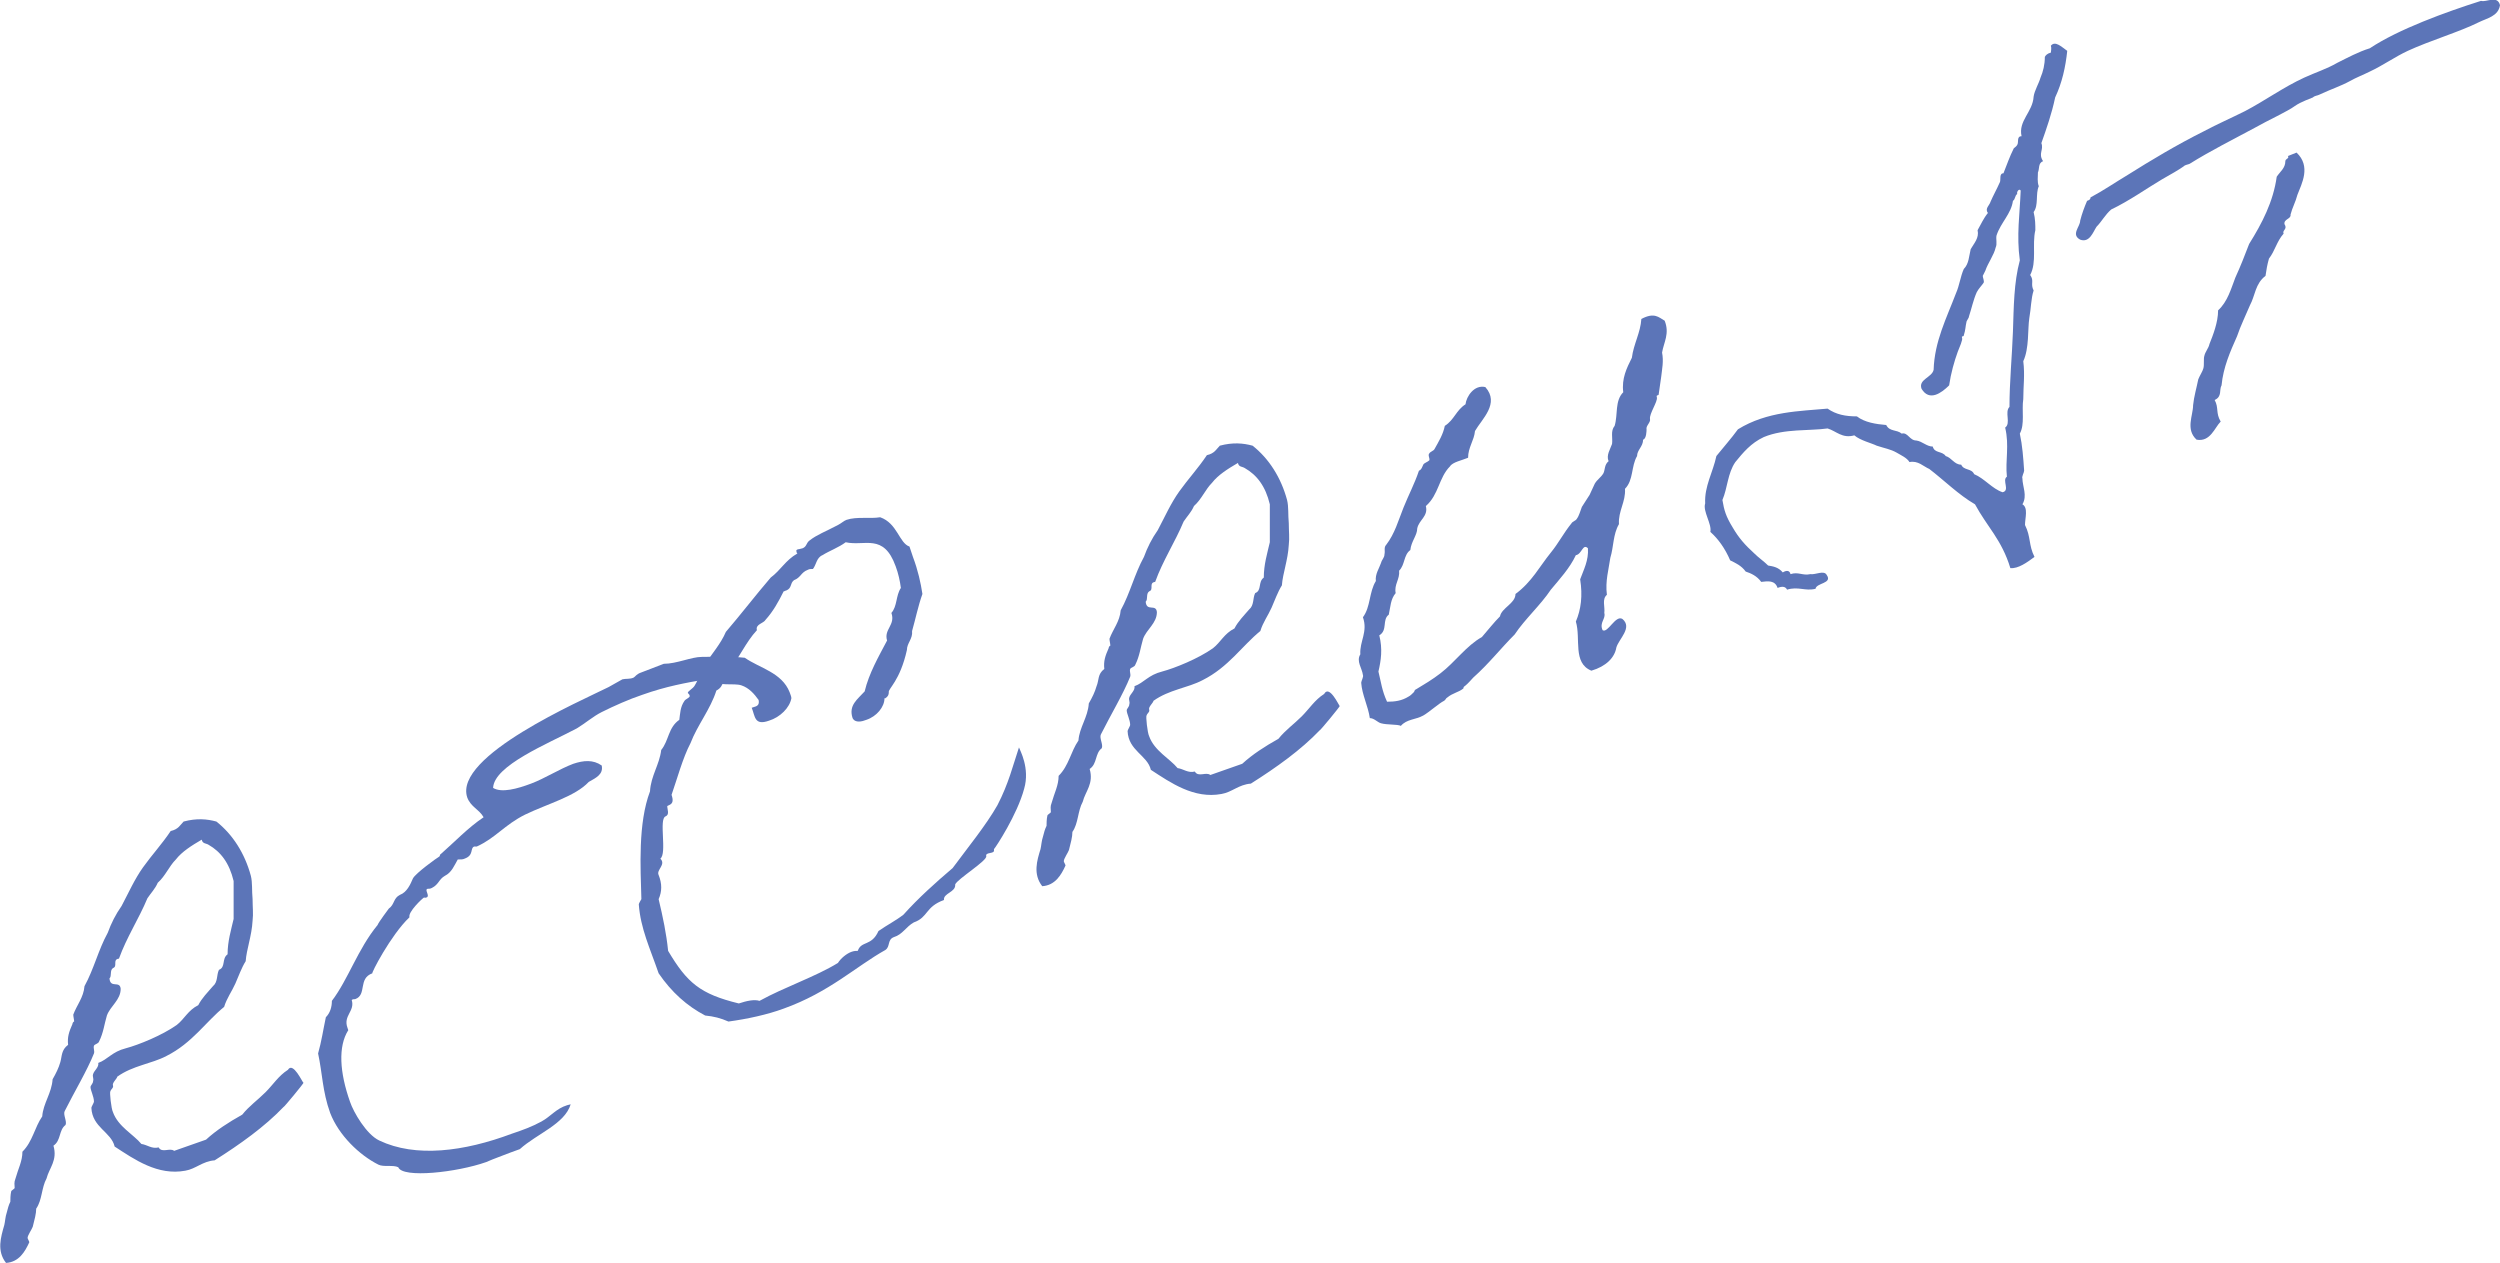
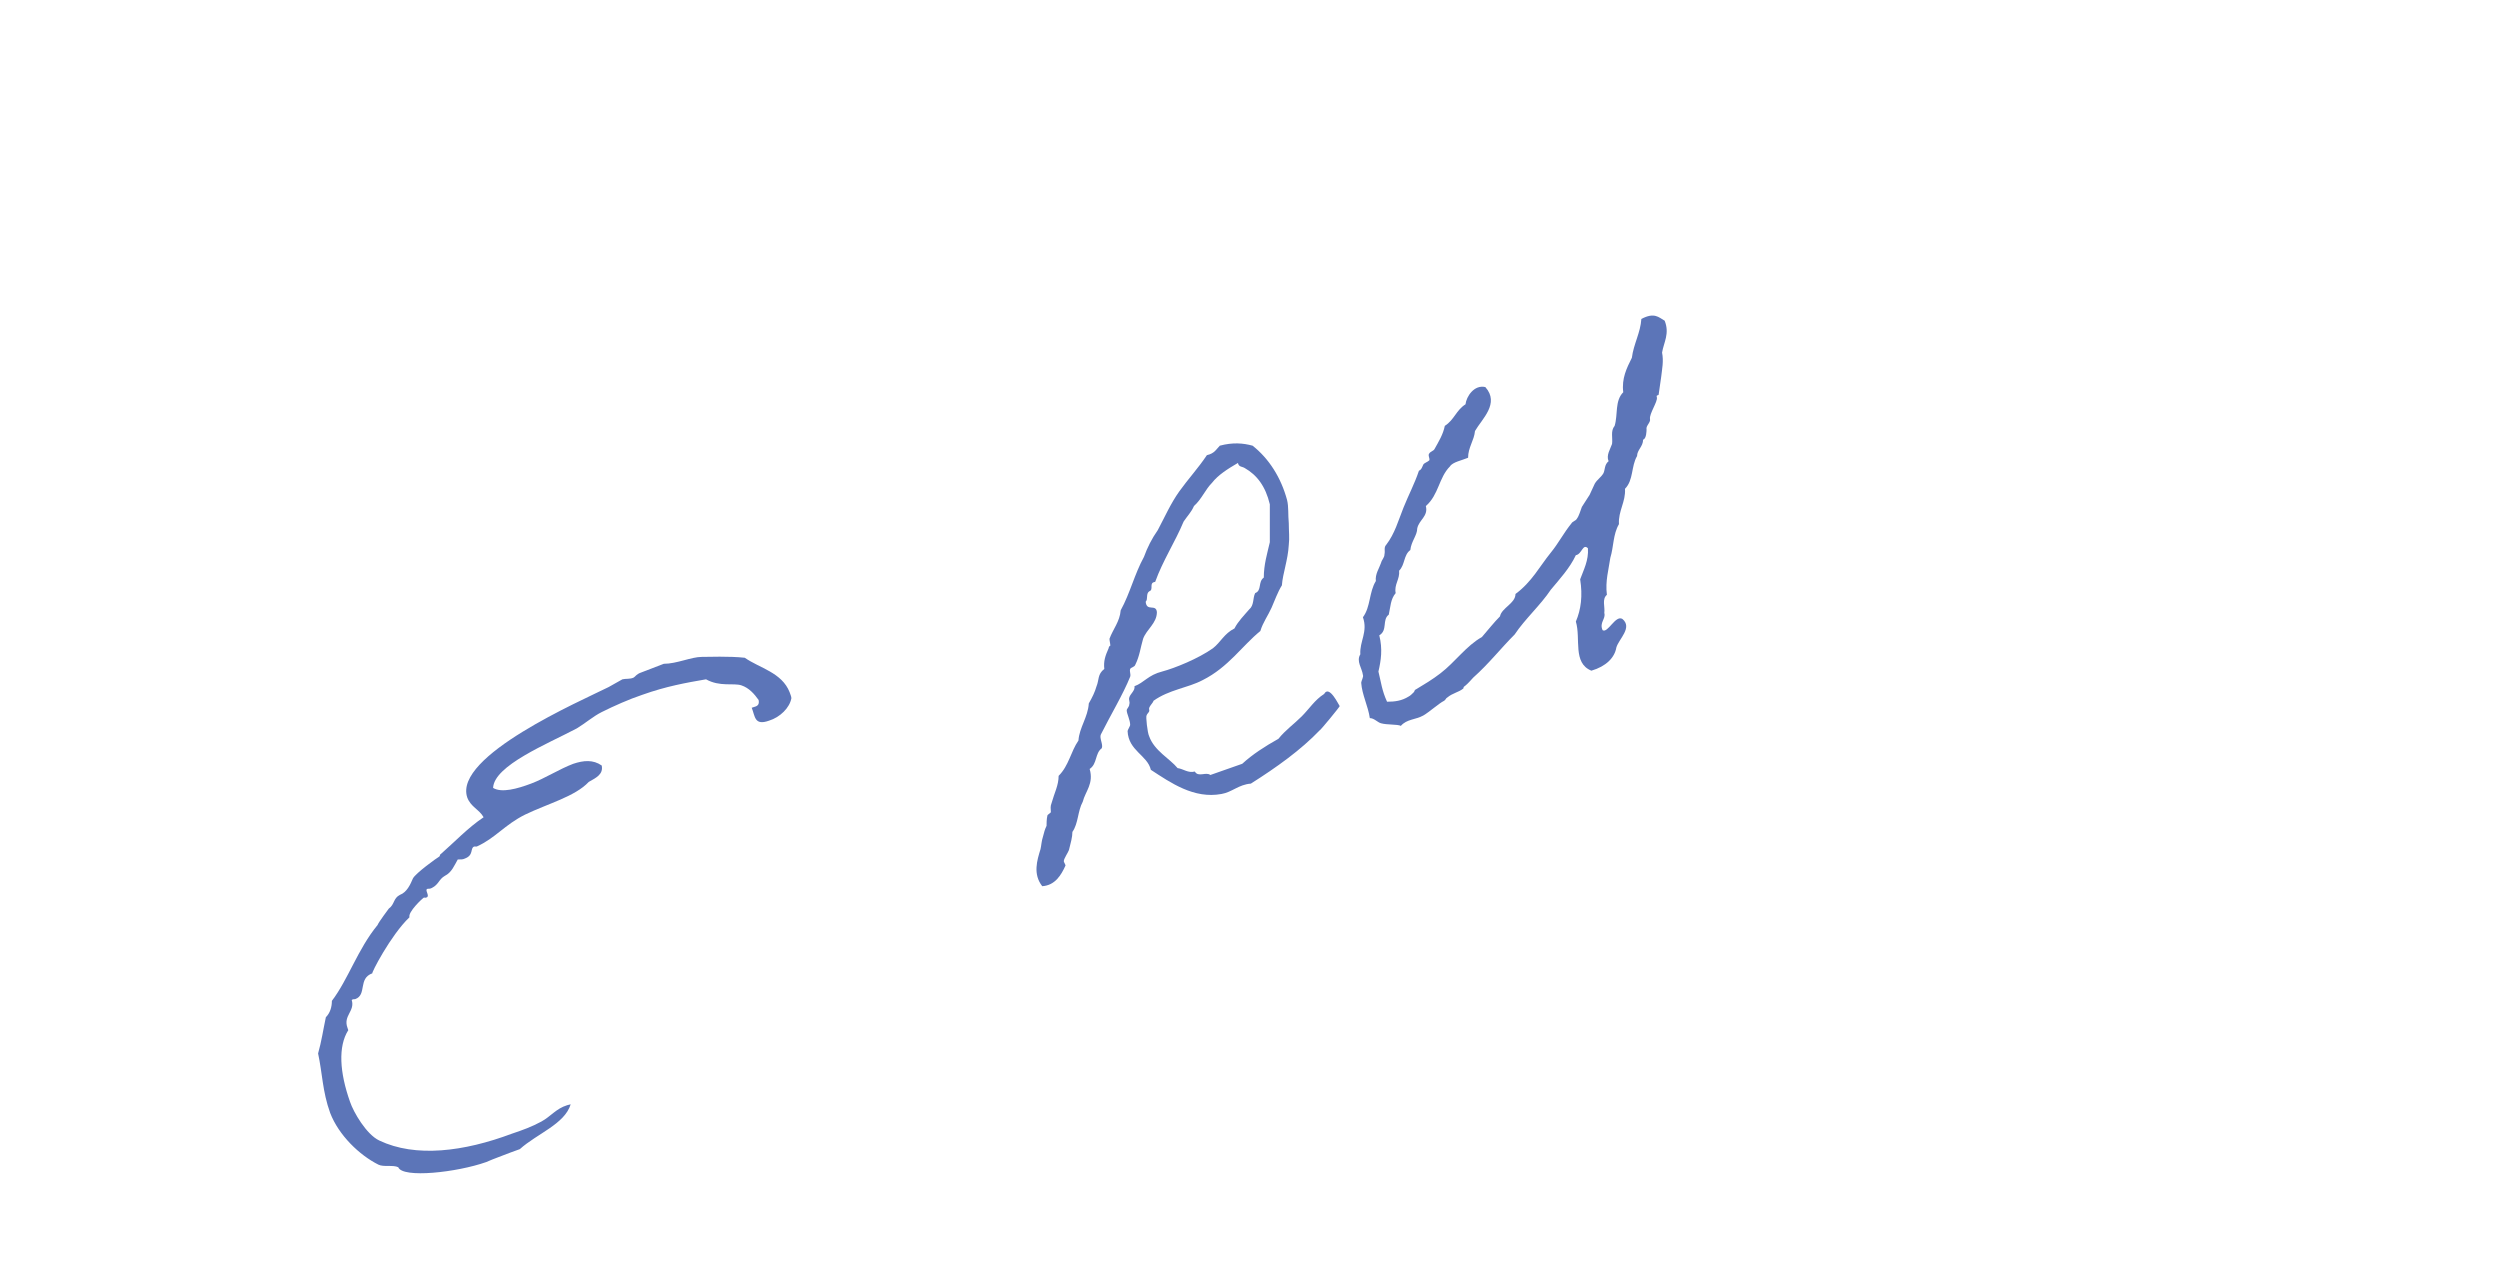
<svg xmlns="http://www.w3.org/2000/svg" version="1.1" id="レイヤー_1" x="0px" y="0px" viewBox="0 0 290 146.5" style="enable-background:new 0 0 290 146.5;" xml:space="preserve">
  <style type="text/css">
	.st0{enable-background:new    ;}
	.st1{fill:#5C75B8;}
</style>
  <g transform="matrix(1, 0, 0, 1, 0, 0)">
    <g class="st0">
-       <path class="st1" d="M35.2,125.6c0.1,0-2.3,2.9-2.3,2.8c-2.2,2.3-5,4.3-8,6.2c-1.4,0.1-2.2,1-3.4,1.2c-3.2,0.6-5.9-1.3-8.2-2.8    c-0.4-1.7-2.6-2.2-2.7-4.5c0-0.1,0.3-0.6,0.3-0.7c0-0.6-0.4-1.3-0.4-1.7c0-0.2,0.3-0.4,0.3-0.7c0.1-0.3-0.1-0.5,0-0.8    c0.1-0.4,0.7-0.8,0.6-1.3c1.1-0.4,1.6-1.3,3.2-1.7c1.5-0.4,4.2-1.5,5.9-2.7c0.9-0.7,1.3-1.7,2.5-2.3c0.4-0.8,1.1-1.5,1.7-2.2    c0.6-0.5,0.4-1.3,0.7-1.9c0.8-0.3,0.3-1.3,1-1.8c0-1.5,0.4-2.8,0.7-4.1c0-1.5,0-3,0-4.4c-0.5-2.1-1.5-3.4-2.9-4.2    c-0.3-0.2-0.7-0.1-0.8-0.6c-1.2,0.7-2.3,1.4-3,2.3c-0.8,0.8-1.2,1.9-2.1,2.7c-0.3,0.7-0.8,1.2-1.2,1.8c-1,2.4-2.4,4.5-3.3,7    c-0.8,0.1-0.1,0.9-0.7,1.1c-0.4,0.3-0.1,0.9-0.4,1.2c0.1,1.2,1.2,0.2,1.3,1.2c0,1.3-1.2,2-1.6,3.1c-0.3,1-0.4,2-0.9,3    c-0.1,0.3-0.5,0.3-0.6,0.5c-0.1,0.3,0.1,0.6,0,0.9c-0.8,2-2.3,4.5-3.4,6.7c-0.2,0.4,0.3,1.2,0.1,1.6c-0.8,0.6-0.5,1.8-1.4,2.4    c0.5,1.7-0.5,2.6-0.8,3.8c-0.6,1.1-0.5,2.5-1.2,3.5c0,0.6-0.2,1.3-0.4,2.1c-0.1,0.3-0.6,1-0.6,1.3c0,0.1,0.2,0.4,0.2,0.5    c-0.5,1.1-1.2,2.3-2.7,2.4c-1.1-1.4-0.6-3-0.2-4.4c0.1-0.4,0.1-0.9,0.3-1.5c0.1-0.4,0.2-0.8,0.4-1.2c0-0.2,0-0.8,0.1-1.2    c0-0.1,0.4-0.3,0.4-0.4c0-0.4-0.1-0.6,0.1-1.1c0.3-1.1,0.8-2,0.8-3.1c1.2-1.2,1.4-2.8,2.3-4.1c0.1-1.5,1.1-2.7,1.2-4.3    c0.4-0.7,0.7-1.3,0.9-2s0.1-1.4,0.9-2c-0.1-0.9,0.1-1.5,0.5-2.4c0-0.1,0.1-0.3,0.2-0.3c0-0.2-0.1-0.6-0.1-0.8    c0.4-1.1,1.2-2,1.3-3.3c1.1-2,1.6-4.2,2.7-6.2c0.4-1.1,0.9-2.1,1.6-3.1c0.8-1.5,1.5-3.1,2.5-4.5s2.2-2.7,3.2-4.2    c0.9-0.2,1.1-0.7,1.5-1.1c1.5-0.4,2.7-0.3,3.8,0c1.9,1.5,3.3,3.7,4,6.3c0.2,0.8,0.1,1.7,0.2,2.7c0,0.9,0.1,1.7,0,2.5    c-0.1,1.8-0.7,3.3-0.8,4.7c-0.5,0.8-0.8,1.7-1.2,2.6s-1,1.7-1.3,2.7c-2.1,1.7-3.7,4.2-6.7,5.7c-1.7,0.9-3.9,1.1-5.7,2.4    c0,0.2-0.6,0.7-0.5,1s-0.2,0.4-0.3,0.7c-0.1,0.1,0.1,2,0.3,2.4c0.6,1.7,2.4,2.6,3.3,3.7c0.7,0.1,1.2,0.6,2,0.4    c0.4,0.7,1.3,0,1.8,0.4l3.7-1.3c1.2-1.1,2.6-2,4.2-2.9c0.8-1,1.8-1.7,2.7-2.6c0.9-0.9,1.5-1.9,2.6-2.6    C34,123.1,35.1,125.6,35.2,125.6z" />
      <path class="st1" d="M91.8,81c-0.2,1.1-1.3,2.2-2.6,2.6c-1.7,0.6-1.6-0.5-2-1.5l0.3-0.1c0.4-0.1,0.6-0.3,0.5-0.8    c-0.5-0.7-1.1-1.4-2-1.7c-0.9-0.3-2.5,0.2-4.1-0.7c-2.3,0.4-4.6,0.8-7.4,1.8c-1.5,0.5-3.3,1.3-4.7,2c-1,0.5-1.9,1.3-2.9,1.9    c-3.4,1.8-9.6,4.3-9.7,6.9c1,0.6,2.8,0.1,4.4-0.5s3.3-1.7,4.9-2.3c1.2-0.4,2.3-0.5,3.3,0.2c0.2,1-0.6,1.4-1.5,1.9    c-1.6,1.7-4.7,2.5-7.4,3.8c-2.4,1.2-3.4,2.7-5.6,3.7c-0.1,0-0.2,0-0.3,0c-0.5,0.2,0,1-1.1,1.4c-0.2,0.1-0.4,0.1-0.8,0.1    c-0.4,0.7-0.7,1.5-1.5,1.9c-0.7,0.4-0.7,1-1.5,1.4c-0.2,0.1-0.3,0.1-0.5,0.1c-0.4,0.1,0.3,0.8-0.1,1c-0.1,0-0.2,0.1-0.3,0    c-0.2,0.1-1.9,1.7-1.7,2.3c-2.2,2.1-4.5,6.6-4.3,6.5c-1.7,0.6-0.6,2.5-2,3c-0.1,0-0.3,0-0.4,0.1c0.4,1.3-1,1.8-0.5,3.2l0.1,0.3    c-1.2,1.9-1,4.9,0.2,8.3c0.4,1.2,1.9,3.8,3.4,4.5c4.2,2,9.8,1.3,15.4-0.8c1.2-0.4,2.3-0.8,3.4-1.4c1.1-0.6,1.7-1.5,3-1.9l0.4-0.1    c-0.7,2.3-3.9,3.4-5.9,5.2l-1.1,0.4c-1,0.4-1.9,0.7-2.8,1.1c-3.4,1.2-9.7,1.9-10.2,0.6c-0.6-0.3-1.7,0-2.3-0.3    c-2.2-1.1-4.6-3.4-5.6-6c-0.9-2.5-0.9-4.6-1.4-6.9c0.4-1.4,0.6-2.8,0.9-4.2c0.5-0.5,0.7-1.2,0.7-1.9c1.9-2.5,3-6,5.3-8.8    c0.1-0.3,1.3-1.9,1.3-1.9c0.7-0.5,0.5-1.2,1.3-1.6c0.8-0.3,1.2-1.2,1.5-1.9c0.3-0.6,2.8-2.4,3-2.5s0.1-0.3,0.2-0.3    c1.6-1.4,3.2-3.1,5-4.3c-0.5-0.9-1.5-1.2-1.9-2.3c-1.6-4.8,13.2-11.2,16.4-12.8c0.4-0.2,1.2-0.7,1.6-0.9c0.4-0.1,0.9,0,1.3-0.2    c0.2-0.1,0.3-0.4,0.9-0.6l2.6-1c1.5,0,3.2-0.8,4.4-0.8c0.7,0,3.2-0.1,5,0.1c1.7,1.2,4.3,1.7,5.2,4C91.7,80.6,91.8,80.8,91.8,81z" />
-       <path class="st1" d="M118.2,86.7c0.1,0.3,1.3,2.4,0.6,4.8c-0.8,3-3.3,6.8-3.5,7v0.1c0.1,0.5-1,0.2-0.9,0.7    c0.2,0.5-3.4,2.7-3.6,3.3c0.1,0.9-1.4,1-1.3,1.8c-2.2,0.8-1.8,2-3.5,2.6c-0.9,0.5-1.3,1.4-2.3,1.7c-0.8,0.3-0.4,1.1-1,1.5    c-3.4,1.9-6.5,4.9-11.8,6.8c-1.9,0.7-4.2,1.2-6.4,1.5c-0.9-0.4-1.7-0.6-2.7-0.7c-2.1-1.1-3.9-2.7-5.4-4.9c-1-2.9-2.1-5.2-2.3-8    c0-0.1,0.3-0.6,0.3-0.6c-0.1-3.7-0.4-8.8,1-12.5c0.1-1.8,1.1-3.1,1.3-4.8c0.9-1.1,0.8-2.6,2.1-3.5c0.1-0.7,0.1-1.5,0.6-2.2    c0.1-0.2,0.7-0.4,0.6-0.6c0-0.1-0.1-0.2-0.2-0.3c-0.1-0.2,0.6-0.5,0.8-0.9c0.5-0.8,0.6-1.7,1.3-2.6c0.7-1.1,1.7-2.2,2.3-3.6    c1.8-2.1,3.4-4.2,5.2-6.3c1.2-0.9,1.7-2,3.1-2.8c-0.1-0.1-0.1-0.1-0.1-0.2c-0.1-0.2,0.1-0.3,0.3-0.3l0.4-0.1    c0.5-0.2,0.4-0.6,0.8-0.9c0.9-0.7,1.8-1,3.3-1.8c0.4-0.2,0.7-0.5,1-0.6c1.2-0.4,2.7-0.1,3.9-0.3c2,0.7,2.2,3,3.4,3.4l0.4,1.2    c0.6,1.6,0.9,3,1.1,4.3c-0.5,1.4-0.8,2.9-1.2,4.3c0.1,0.9-0.6,1.4-0.6,2.2c-0.8,3.6-2.2,4.5-2.1,4.9c0,0.3-0.1,0.5-0.4,0.7h-0.1    c0,1-0.9,2.1-2.1,2.5c-0.5,0.2-1.3,0.4-1.6-0.2c-0.5-1.5,0.6-2.2,1.4-3.1c0.5-2.1,1.6-4,2.6-5.9c-0.4-1.3,1-1.8,0.5-3.2    c0.7-0.8,0.5-2,1.1-2.9c-0.1-0.8-0.3-1.7-0.6-2.5c-1.4-3.9-3.6-2.3-5.8-2.8c-0.8,0.6-1.9,1-2.7,1.5c-0.7,0.3-0.7,1.1-1.1,1.6    c-0.3,0-0.4,0-0.6,0.1c-0.8,0.3-0.8,0.9-1.6,1.2c-0.5,0.4-0.2,0.9-0.9,1.2c-0.1,0-0.2,0.1-0.3,0.1c-0.6,1.2-1.2,2.3-2.1,3.3    c-0.2,0.4-1.2,0.5-1,1.2c-1.3,1.4-2.1,3.3-3.3,4.8c-0.7,0.7-0.4,1.7-1.4,2.2c-0.7,2.2-2.2,4-3,6.1c-0.9,1.7-1.6,4.3-2.2,6    c0.2,0.6,0.2,1-0.3,1.2l-0.2,0.1c0,0.4,0.3,1-0.2,1.2c-0.8,0.3,0.2,4.3-0.6,4.9c0.7,0.7-0.5,1.3-0.2,1.9c0.4,1,0.4,1.9,0,2.8    c0.5,2.1,0.9,4,1.1,6c2.2,3.7,3.7,5,8.2,6.1c0.9-0.3,1.8-0.5,2.4-0.3c2.9-1.6,6.5-2.8,9.1-4.4c0.3-0.5,1-1.1,1.6-1.3    c0.3-0.1,0.5-0.1,0.7-0.1c0.4-1.2,1.6-0.5,2.4-2.3c1-0.7,2-1.2,2.9-1.9c1.7-1.9,3.7-3.7,5.7-5.4c1.7-2.3,3.9-5,5.2-7.3    C117,90.9,117.5,88.8,118.2,86.7z" />
      <path class="st1" d="M155.4,81.9c0.1,0-2.3,2.9-2.3,2.8c-2.2,2.3-5,4.3-8,6.2c-1.4,0.1-2.2,1-3.4,1.2c-3.2,0.6-5.9-1.3-8.2-2.8    c-0.4-1.7-2.6-2.2-2.7-4.5c0-0.1,0.3-0.6,0.3-0.7c0-0.6-0.4-1.3-0.4-1.7c0-0.2,0.3-0.4,0.3-0.7c0.1-0.3-0.1-0.5,0-0.8    c0.1-0.4,0.7-0.8,0.6-1.3c1.1-0.4,1.6-1.3,3.2-1.7c1.5-0.4,4.2-1.5,5.9-2.7c0.9-0.7,1.3-1.7,2.5-2.3c0.4-0.8,1.1-1.5,1.7-2.2    c0.6-0.5,0.4-1.3,0.7-1.9c0.8-0.3,0.3-1.3,1-1.8c0-1.5,0.4-2.8,0.7-4.1c0-1.5,0-3,0-4.4c-0.5-2.1-1.5-3.4-2.9-4.2    c-0.3-0.2-0.7-0.1-0.8-0.6c-1.2,0.7-2.3,1.4-3,2.3c-0.8,0.8-1.2,1.9-2.1,2.7c-0.3,0.7-0.8,1.2-1.2,1.8c-1,2.4-2.4,4.5-3.3,7    c-0.8,0.1-0.1,0.9-0.7,1.1c-0.4,0.3-0.1,0.9-0.4,1.2c0.1,1.2,1.2,0.2,1.3,1.2c0,1.3-1.2,2-1.6,3.1c-0.3,1-0.4,2-0.9,3    c-0.1,0.3-0.5,0.3-0.6,0.5c-0.1,0.3,0.1,0.6,0,0.9c-0.8,2-2.3,4.5-3.4,6.7c-0.2,0.4,0.3,1.2,0.1,1.6c-0.8,0.6-0.5,1.8-1.4,2.4    c0.5,1.7-0.5,2.6-0.8,3.8c-0.6,1.1-0.5,2.5-1.2,3.5c0,0.6-0.2,1.3-0.4,2.1c-0.1,0.3-0.6,1-0.6,1.3c0,0.1,0.2,0.4,0.2,0.5    c-0.5,1.1-1.2,2.3-2.7,2.4c-1.1-1.4-0.6-3-0.2-4.3c0.1-0.4,0.1-0.9,0.3-1.5c0.1-0.4,0.2-0.8,0.4-1.2c0-0.2,0-0.8,0.1-1.2    c0-0.1,0.4-0.3,0.4-0.4c0-0.4-0.1-0.6,0.1-1.1c0.3-1.1,0.8-2,0.8-3.1c1.2-1.2,1.4-2.8,2.3-4.1c0.1-1.5,1.1-2.7,1.2-4.3    c0.4-0.7,0.7-1.3,0.9-2c0.3-0.7,0.1-1.4,0.9-2c-0.1-0.9,0.1-1.5,0.5-2.4c0-0.1,0.1-0.3,0.2-0.3c0-0.2-0.1-0.6-0.1-0.8    c0.4-1.1,1.2-2,1.3-3.3c1.1-2,1.6-4.2,2.7-6.2c0.4-1.1,0.9-2.1,1.6-3.1c0.8-1.5,1.5-3.1,2.5-4.5s2.2-2.7,3.2-4.2    c0.9-0.2,1.1-0.7,1.5-1.1c1.5-0.4,2.7-0.3,3.8,0c1.9,1.5,3.3,3.7,4,6.3c0.2,0.8,0.1,1.7,0.2,2.7c0,0.9,0.1,1.7,0,2.5    c-0.1,1.8-0.7,3.3-0.8,4.7c-0.5,0.8-0.8,1.7-1.2,2.6s-1,1.7-1.3,2.7c-2.1,1.7-3.7,4.2-6.7,5.7c-1.7,0.9-3.9,1.1-5.7,2.4    c0,0.2-0.6,0.7-0.5,1s-0.2,0.4-0.3,0.7c-0.1,0.1,0.1,2,0.3,2.4c0.6,1.7,2.4,2.6,3.3,3.7c0.7,0.1,1.2,0.6,2,0.4    c0.4,0.7,1.3,0,1.8,0.4l3.7-1.3c1.2-1.1,2.6-2,4.2-2.9c0.8-1,1.8-1.7,2.7-2.6s1.5-1.9,2.6-2.6C154.2,79.4,155.3,81.8,155.4,81.9z" />
      <path class="st1" d="M193.1,37.2c0.6,1.5-0.1,2.5-0.3,3.7c0.2,1,0,1.9-0.1,2.8c-0.1,0.8-0.2,1.3-0.3,2.1c-0.1,0.1-0.3,0-0.2,0.3    c0.1,0.5-0.9,1.9-0.8,2.5c0.1,0.4-0.5,0.8-0.4,1.2c0,0.1,0,1.1-0.4,1.2c0,0.8-0.7,1.2-0.7,1.9c-0.7,1.2-0.4,2.8-1.4,3.8    c0.1,1.5-0.8,2.6-0.7,4.1c-0.7,1.2-0.6,2.6-1,3.9c-0.2,1.4-0.6,2.7-0.4,4.3c-0.6,0.5-0.2,1.4-0.3,2.1c0.2,0.7-0.6,1.1-0.2,2    c0.6,0.4,1.5-1.8,2.3-1.3c1.2,1-0.4,2.3-0.7,3.3c-0.2,1.2-1.2,2.2-2.9,2.7c-2.2-0.9-1.2-3.7-1.8-5.7c0.6-1.4,0.8-3,0.5-4.9    c0.4-1.1,1-2.2,0.9-3.6c-0.6-0.6-0.7,0.7-1.4,0.8c-0.7,1.5-1.9,2.8-2.9,4c-1.2,1.8-3,3.4-4.2,5.2c-1.6,1.6-3,3.4-4.8,5    c-0.4,0.4-0.5,0.6-1,1c-0.2,0.1-0.1,0.3-0.2,0.3c-0.5,0.4-1.2,0.5-1.8,1c-0.2,0.1-0.2,0.3-0.4,0.4c-0.6,0.3-1.7,1.3-2.4,1.7    c-0.9,0.5-1.9,0.4-2.6,1.2c-0.4-0.2-1.6-0.1-2.3-0.3c-0.4-0.1-0.8-0.6-1.3-0.6c-0.2-1.4-0.9-2.7-1-4.1c0-0.2,0.3-0.7,0.2-0.9    c-0.1-0.8-0.8-1.6-0.3-2.4c-0.1-1.5,0.9-2.6,0.3-4.3c0.9-1.2,0.7-2.9,1.5-4.2c-0.1-0.8,0.4-1.5,0.6-2.1c0.1-0.4,0.4-0.6,0.4-1    c0.1-0.4-0.1-0.8,0.2-1.1c1-1.3,1.4-2.8,2-4.3s1.3-2.8,1.8-4.3c0.3-0.1,0.4-0.5,0.5-0.7s0.5-0.3,0.7-0.5c0.1-0.2-0.2-0.6,0-0.8    c0.1-0.2,0.5-0.3,0.6-0.5c0.5-0.9,1-1.7,1.2-2.7c1.1-0.7,1.3-1.8,2.4-2.5c0.1-0.9,1-2.3,2.3-2c1.7,1.9-0.4,3.7-1.2,5.1    c-0.1,1.1-0.8,1.9-0.8,3.1c-0.7,0.3-1.8,0.5-2.1,1c-1.3,1.3-1.3,3.3-2.8,4.6c0.3,1.2-0.8,1.6-1,2.6c0,0.8-0.7,1.5-0.8,2.5    c-0.8,0.6-0.6,1.7-1.3,2.4c0.1,1-0.6,1.6-0.4,2.6c-0.6,0.7-0.6,1.6-0.8,2.5c-0.8,0.6-0.1,1.8-1.1,2.4c0.4,1.6,0.2,2.9-0.1,4.2    c0.3,1.2,0.4,2.2,1,3.5c0.9,0,1.7-0.1,2.5-0.6c0.2-0.1,0.4-0.3,0.6-0.5c0.1-0.1,0.1-0.3,0.2-0.3c1-0.6,2-1.2,2.9-1.9    c1.7-1.3,3-3.2,4.8-4.2c0.7-0.8,1.4-1.7,2.1-2.4c0.2-1,1.8-1.5,1.8-2.6c1.9-1.4,2.8-3.2,4.1-4.8c0.9-1.1,1.5-2.3,2.4-3.4    c0.1-0.2,0.5-0.3,0.6-0.5c0.3-0.4,0.4-0.9,0.6-1.4c0.3-0.5,0.6-0.9,0.9-1.4c0.2-0.4,0.4-0.9,0.6-1.3c0.3-0.5,0.7-0.7,1-1.2    c0.2-0.4,0.1-1,0.6-1.4c-0.3-0.7,0.2-1.4,0.4-2c0.1-0.7-0.2-1.5,0.3-2.1c0.4-1.3,0-2.9,1-3.9c-0.2-1.6,0.4-2.8,1-4    c0.2-1.6,1-2.9,1.1-4.5C191.9,36.2,192.4,36.8,193.1,37.2z" />
-       <path class="st1" d="M239.8,5.9c-0.2,1.9-0.6,3.7-1.4,5.4c-0.4,1.9-1,3.6-1.6,5.3c0.3,0.8-0.4,1.2,0.2,2.1    c-0.6,0.2-0.4,0.9-0.6,1.3c0,0.5-0.1,1.1,0.1,1.6c-0.4,0.9,0,2.2-0.6,3c0.2,0.8,0.2,1.5,0.2,2.1c-0.4,1.7,0.2,3.7-0.6,5.2    c0.5,0.7,0,1,0.4,1.8c-0.3,0.9-0.3,2.1-0.5,3.2c-0.2,1.3,0,3.5-0.7,5c0.2,1.6,0,2.9,0,4.4c-0.2,1.3,0.2,2.9-0.4,4    c0.3,1.4,0.4,2.8,0.5,4.3c0,0.2-0.3,0.7-0.2,0.9c0,0.9,0.6,2,0,3c0.7,0.4,0.3,1.6,0.3,2.4c0.7,1.4,0.4,2.3,1.1,3.7    c-0.8,0.6-1.9,1.4-2.8,1.3c-1-3.3-2.7-4.8-4.1-7.4c-1.9-1.1-3.6-2.8-5.3-4.1c-0.7-0.3-1.3-1-2.3-0.8c-0.3-0.5-1-0.8-1.5-1.1    c-0.7-0.4-1.4-0.5-2.3-0.8c-0.6-0.3-1.9-0.6-2.6-1.2c-1.4,0.4-2.1-0.5-3.1-0.8c-2.1,0.3-5,0-7.4,1c-1.5,0.7-2.4,1.8-3.3,2.9    c-0.9,1.3-0.9,3-1.5,4.4c0.2,1.2,0.4,1.9,1.2,3.2c0.7,1.2,1.4,2,2.5,3c0.5,0.5,1.1,0.9,1.6,1.4c0.6,0.1,1.2,0.2,1.7,0.8    c0.5-0.3,0.8-0.2,0.9,0.2c0.9-0.3,1.4,0.2,2.3,0c0.6,0.1,1.6-0.5,1.9,0.1c0.7,1-1.2,0.9-1.3,1.6c-1.2,0.3-2-0.3-3.3,0.1    c-0.2-0.4-0.6-0.4-1.1-0.2c-0.3-0.9-1.1-0.8-1.9-0.7c-0.5-0.7-1.2-1-1.8-1.2c-0.5-0.7-1.2-1-1.8-1.3c-0.6-1.4-1.4-2.5-2.3-3.3    c0.2-0.9-0.9-2.4-0.6-3.3c-0.1-2,0.9-3.6,1.3-5.5c0.8-1,1.7-2,2.5-3.1c3.4-2.1,7.2-2.1,10.4-2.4c1,0.7,2.1,0.9,3.4,0.9    c0.9,0.7,2.2,0.9,3.4,1c0.4,0.8,1.2,0.5,1.8,1c0.7-0.2,0.9,0.8,1.7,0.8c0.7,0.1,1.2,0.7,1.9,0.7c0.2,0.8,1.1,0.5,1.5,1.1    c0.7,0.2,1,1,1.8,1c0.3,0.7,1.2,0.4,1.5,1.1c1.2,0.5,2.1,1.7,3.3,2.1c0.9-0.2-0.1-1.4,0.5-1.8c-0.2-1.9,0.3-3.6-0.2-5.7    c0.7-0.5-0.1-1.8,0.5-2.4c0-2.9,0.3-5.9,0.4-8.7c0.1-2.9,0.1-5.7,0.8-8.3c-0.4-2.9,0-5.4,0.1-8.1c-0.2-0.3-0.5,0.2-0.4,0.4    c-0.3,0.2-0.2,0.6-0.5,0.8c-0.2,1.5-1.4,2.5-1.9,4c-0.1,0.4,0.1,1-0.1,1.4c-0.2,0.9-0.9,1.8-1.2,2.7c-0.1,0.2-0.2,0.4-0.3,0.6    c0,0.2,0.2,0.6,0.1,0.8c-0.2,0.3-0.6,0.7-0.8,1.1c-0.4,0.9-0.6,1.9-0.9,2.8c0,0.2-0.3,0.5-0.3,0.7c-0.1,0.4-0.1,0.9-0.3,1.5    c0,0.2-0.3,0-0.2,0.3c0.1,0.2-0.3,1.1-0.5,1.6c-0.4,1.1-0.8,2.5-1,3.9c-0.9,0.9-2.3,1.9-3.2,0.4c-0.4-1.1,1.2-1.3,1.4-2.2    c0.1-3.3,1.5-6,2.6-8.9c0.4-0.9,0.5-1.9,0.9-2.8c0.6-0.6,0.6-1.5,0.8-2.3c0.4-0.7,1-1.3,0.8-2.2c0.4-0.7,0.7-1.4,1.2-2    c-0.4-0.5,0.2-0.9,0.3-1.3c0.3-0.7,0.7-1.4,1.1-2.3c0.1-0.3-0.1-1,0.4-1c0.4-1,0.7-1.9,1.2-2.9c0.1-0.1,0.3-0.2,0.4-0.4    c0.2-0.3-0.1-1,0.5-1c-0.4-1.8,1.3-2.8,1.4-4.6c0.1-0.7,0.6-1.5,0.8-2.2c0.3-0.7,0.5-1.5,0.5-2.4c0.1-0.2,0.3-0.4,0.7-0.5    c0-0.2,0.1-0.5,0-0.8C238.4,4.7,239.1,5.4,239.8,5.9z" />
-       <path class="st1" d="M290,0.6c-0.2,1.3-1.5,1.5-2.5,2c-2.2,1.1-5.6,2.1-8.2,3.3c-1.5,0.7-2.9,1.7-4.4,2.4    c-0.8,0.4-1.6,0.7-2.3,1.1c-1.1,0.6-2.1,0.9-3.6,1.6c-0.2,0.1-0.5,0.1-0.7,0.3c-0.2,0.1-1.4,0.5-2.1,1c-0.8,0.6-3.2,1.7-4.6,2.5    c-2.6,1.4-5.2,2.7-7.6,4.2c-0.2,0.1-0.5,0.1-0.7,0.3c-0.4,0.3-1.6,1-2.5,1.5c-1.7,1-3.8,2.5-5.9,3.5c-0.7,0.6-1.1,1.4-1.7,2    c-0.4,0.6-0.8,1.9-1.9,1.5c-1.1-0.6,0-1.5,0-2.2c0.2-0.8,0.5-1.6,0.8-2.3c0.3-0.1,0.4-0.2,0.4-0.4c1.5-0.8,2.8-1.7,4.3-2.6    c2.7-1.7,5.7-3.5,8.9-5.1c1.5-0.8,3.1-1.5,4.7-2.3c2.3-1.2,4.5-2.8,6.9-3.9c1.3-0.6,2.6-1,3.8-1.7c1.2-0.6,2.5-1.3,3.8-1.7    c3.3-2.2,8.8-4.2,12.9-5.5C288.4,0.3,289.7-0.6,290,0.6z M266.4,17.7c1.7,1.6,0.6,3.6,0.1,4.9c-0.2,0.8-0.6,1.5-0.8,2.3    c0.1,0.5-0.8,0.5-0.7,1.1c0.4,0.6-0.3,0.7-0.1,1.1c-0.8,0.9-1,2-1.7,2.9c-0.2,0.7-0.3,1.3-0.4,2c-1.2,0.9-1.2,2.3-1.8,3.4    c-0.5,1.2-1.1,2.4-1.5,3.6c-0.8,1.8-1.6,3.6-1.8,5.7c-0.3,0.5,0.1,1.3-0.8,1.7c0.5,0.9,0.1,1.5,0.7,2.5c-0.7,0.7-1.2,2.4-2.8,2.1    c-1.3-1.2-0.4-2.8-0.4-4c0.1-1,0.4-2,0.6-3c0.2-0.5,0.5-0.9,0.6-1.3c0.1-0.4,0-1.1,0.1-1.4c0.1-0.5,0.5-0.9,0.6-1.4    c0.4-1,1-2.5,1-3.9c1.1-1,1.5-2.5,2-3.8c0.6-1.3,1.1-2.6,1.6-3.9c1.5-2.4,2.8-4.9,3.2-7.8c0.4-0.6,1-1,1-1.8    c0-0.3,0.5-0.3,0.3-0.6L266.4,17.7z" />
    </g>
  </g>
</svg>